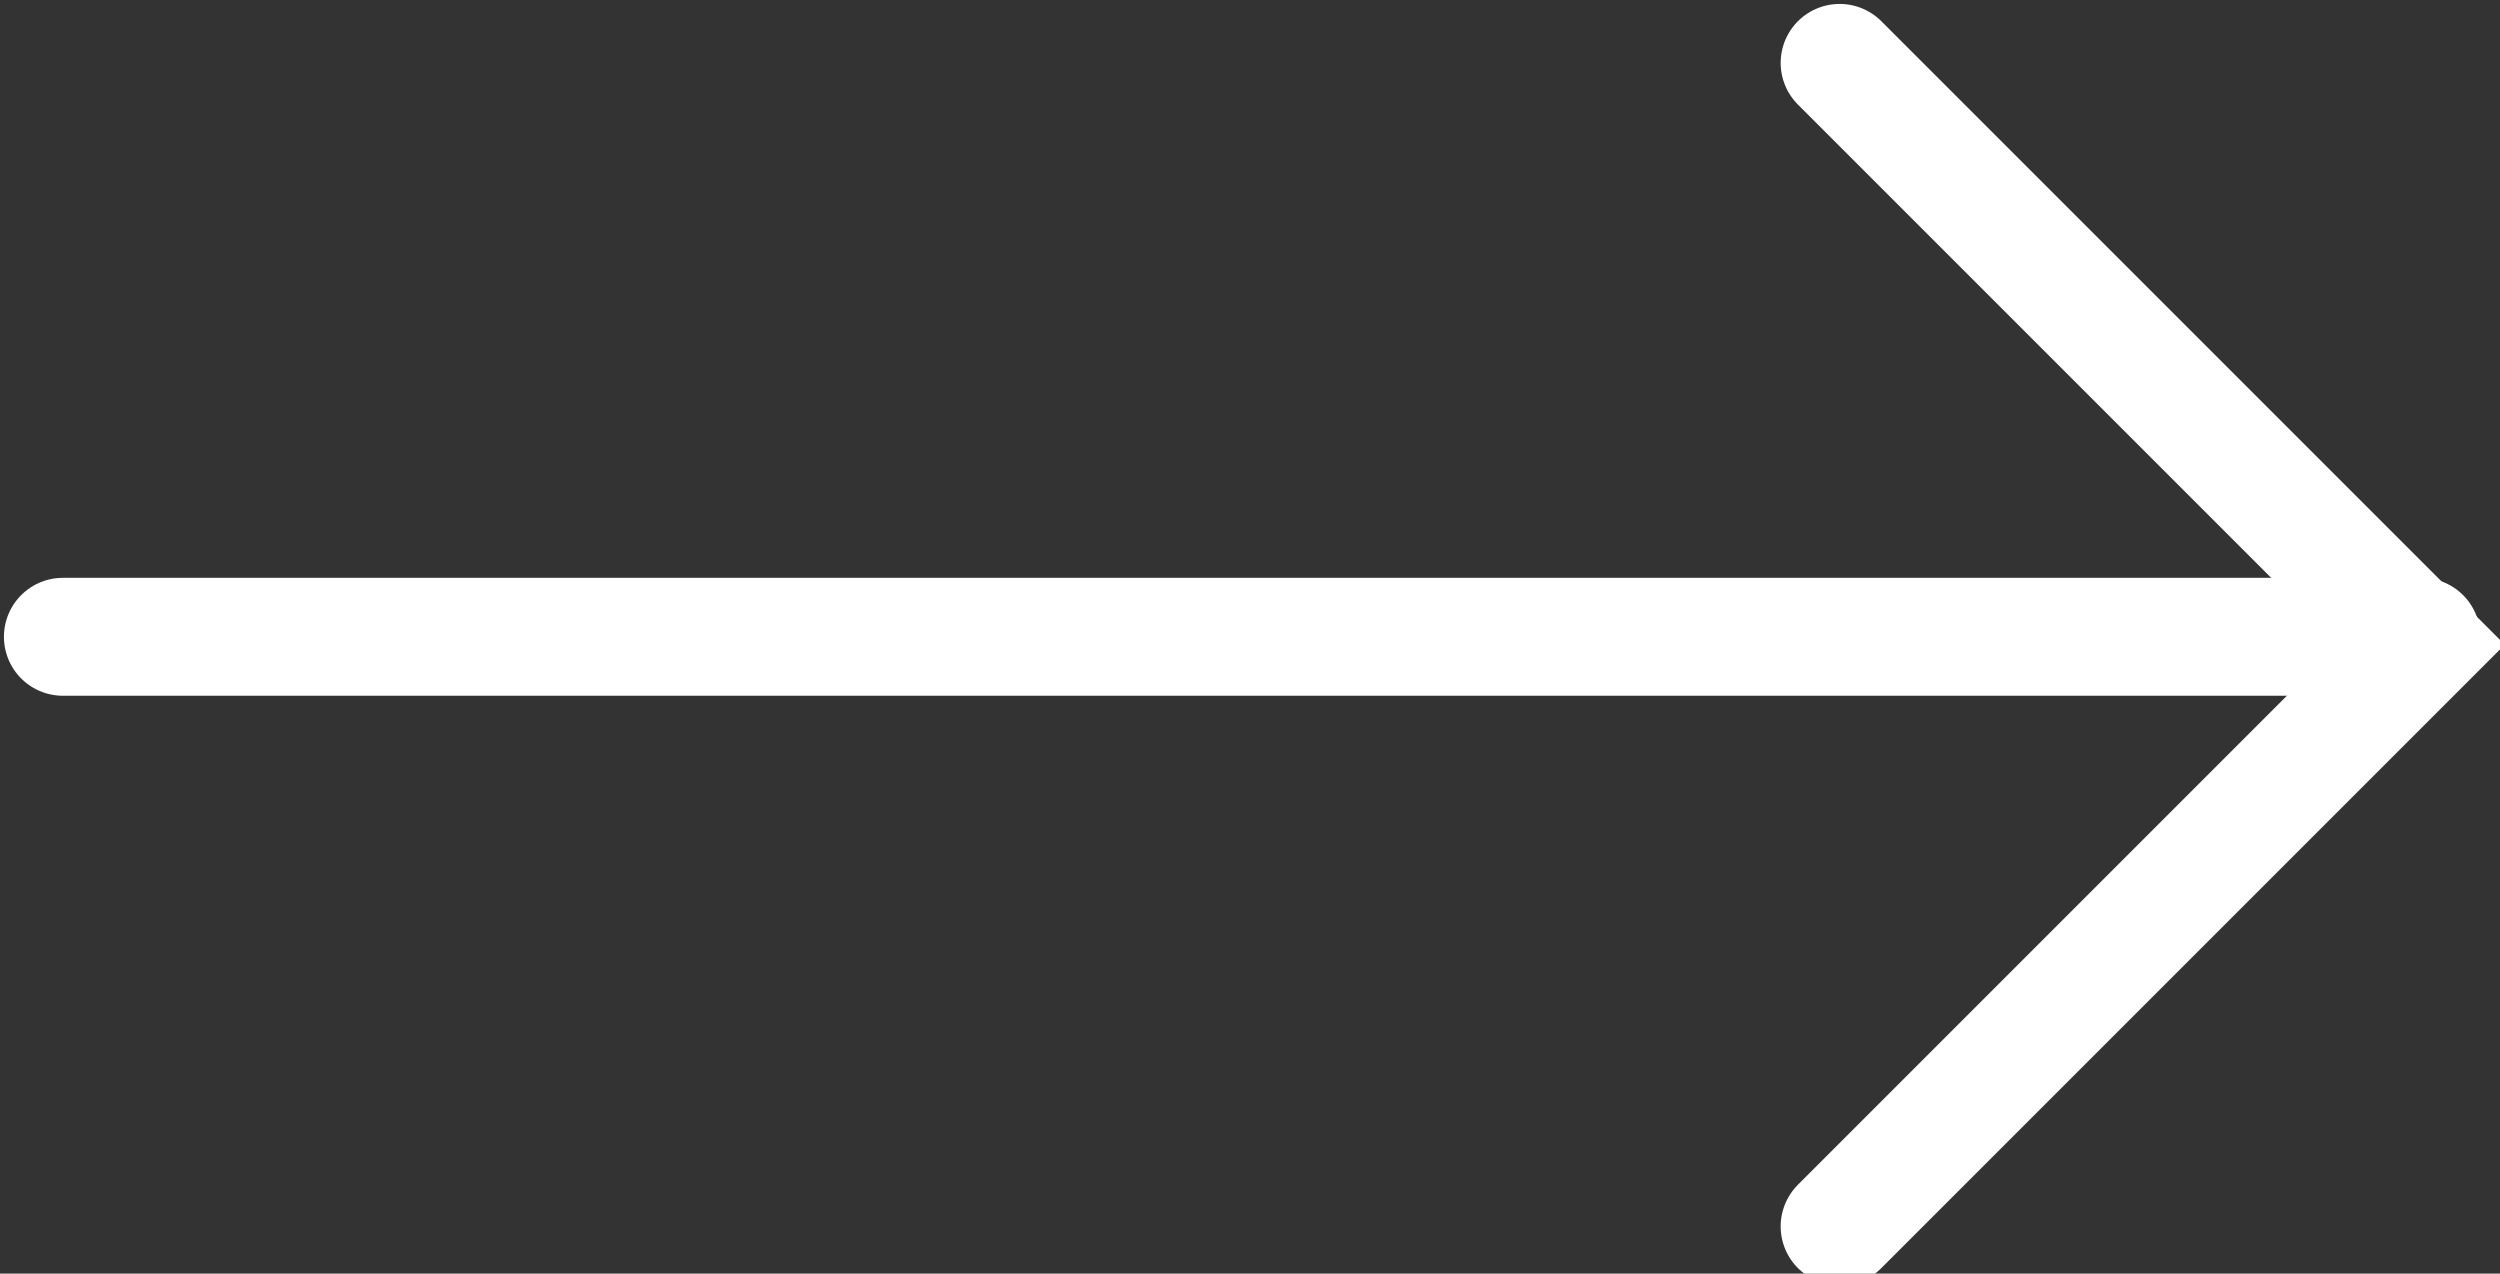
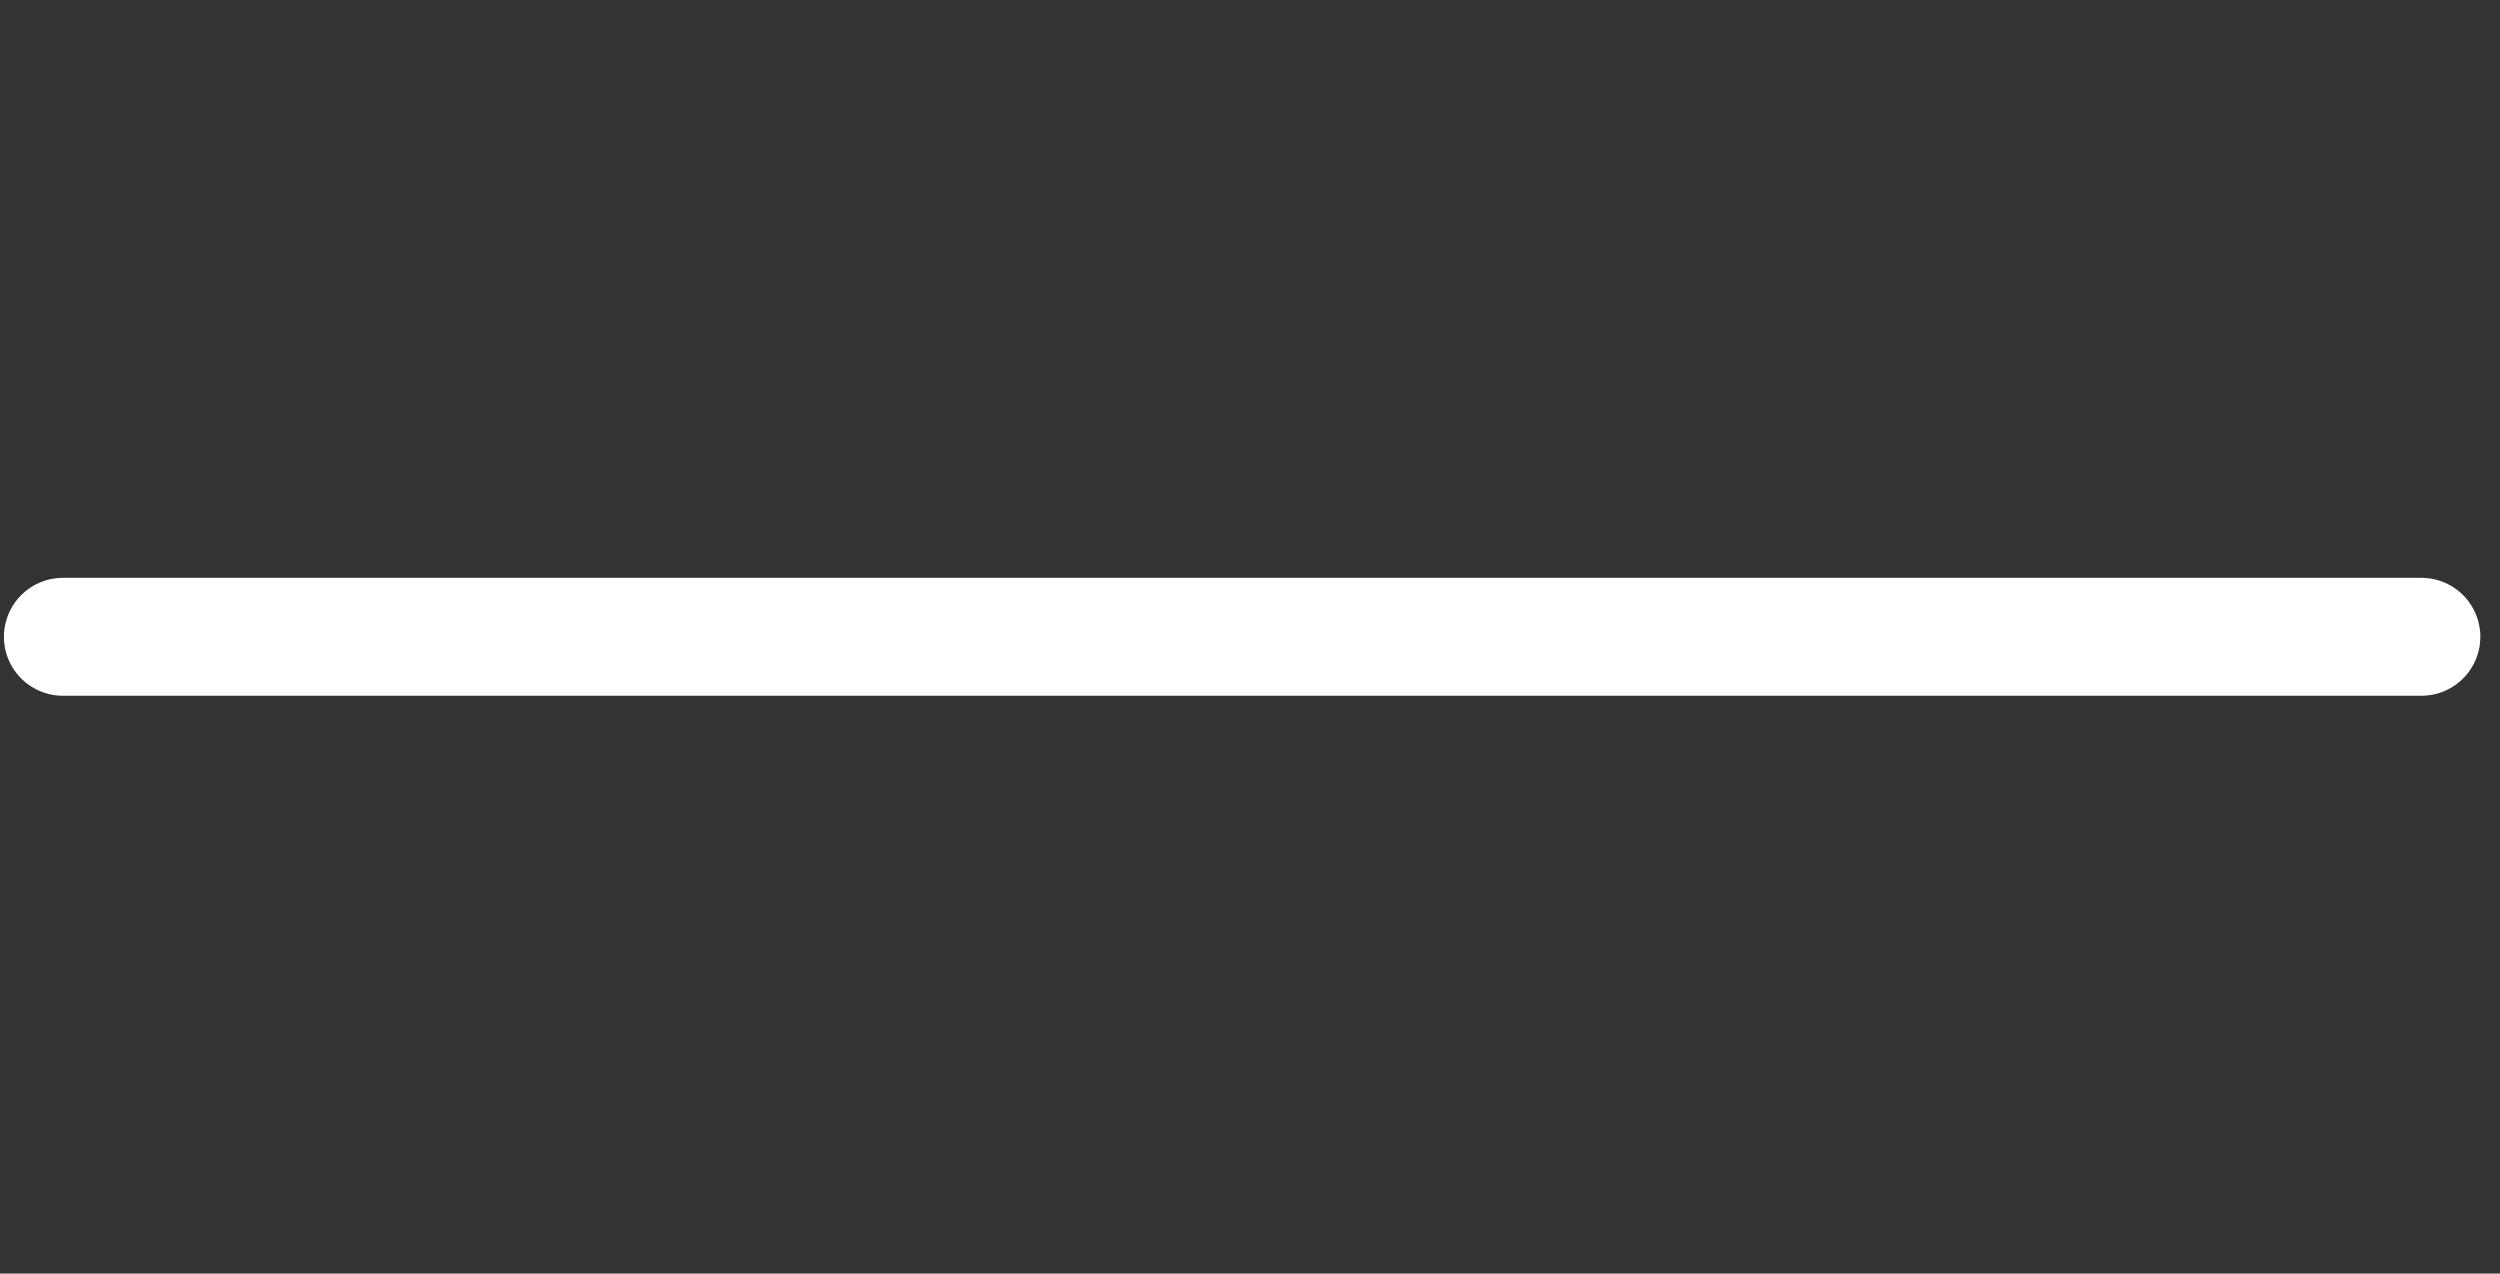
<svg xmlns="http://www.w3.org/2000/svg" version="1.1" id="Layer_1" x="0px" y="0px" viewBox="0 0 31.8 16.2" style="enable-background:new 0 0 31.8 16.2;" xml:space="preserve">
  <rect x="0" y="0" width="31.8" height="16.2" fill="#333333" stroke="none" />
  <style type="text/css">
	.st0{fill:none;stroke:#FFFFFF;stroke-width:1.5;stroke-linecap:round;stroke-miterlimit:10;}
</style>
  <g id="Layer_2_1_">
    <g id="Layer_3">
-       <path class="st0" d="M23.4,0.8l7.4,7.4l-7.4,7.4" />
      <line class="st0" x1="30.8" y1="8.1" x2="0.8" y2="8.1" />
    </g>
  </g>
</svg>